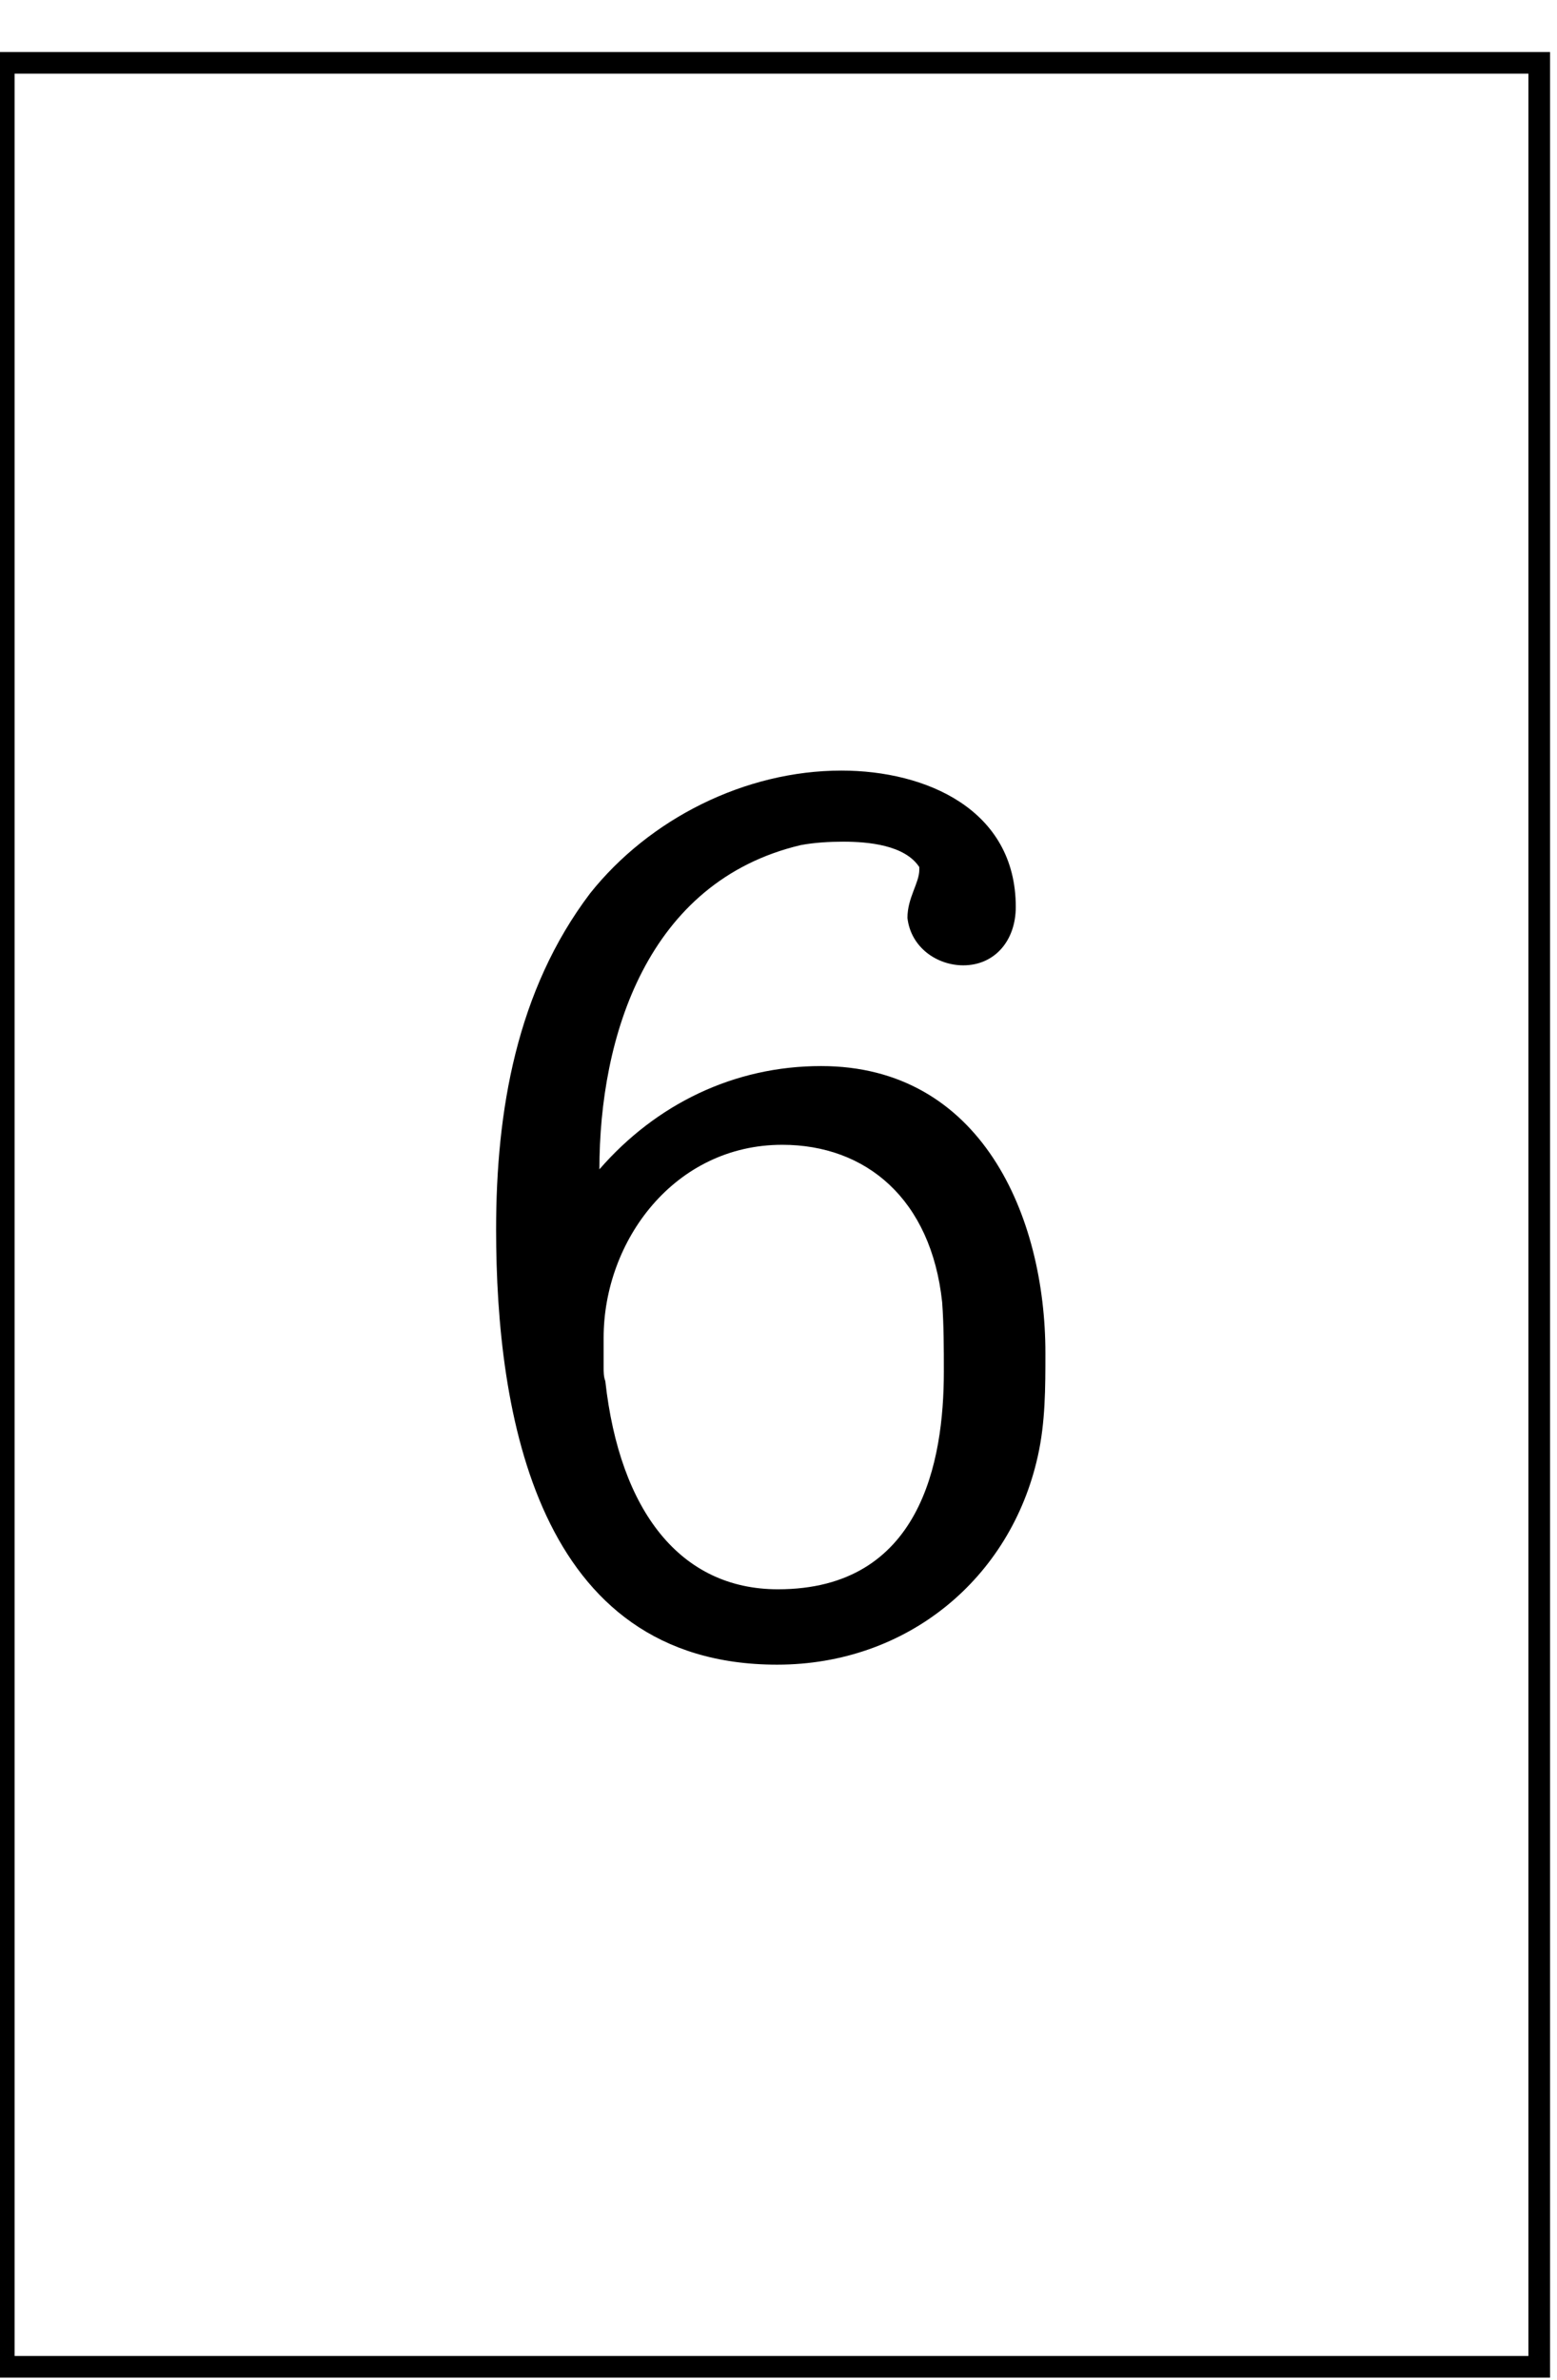
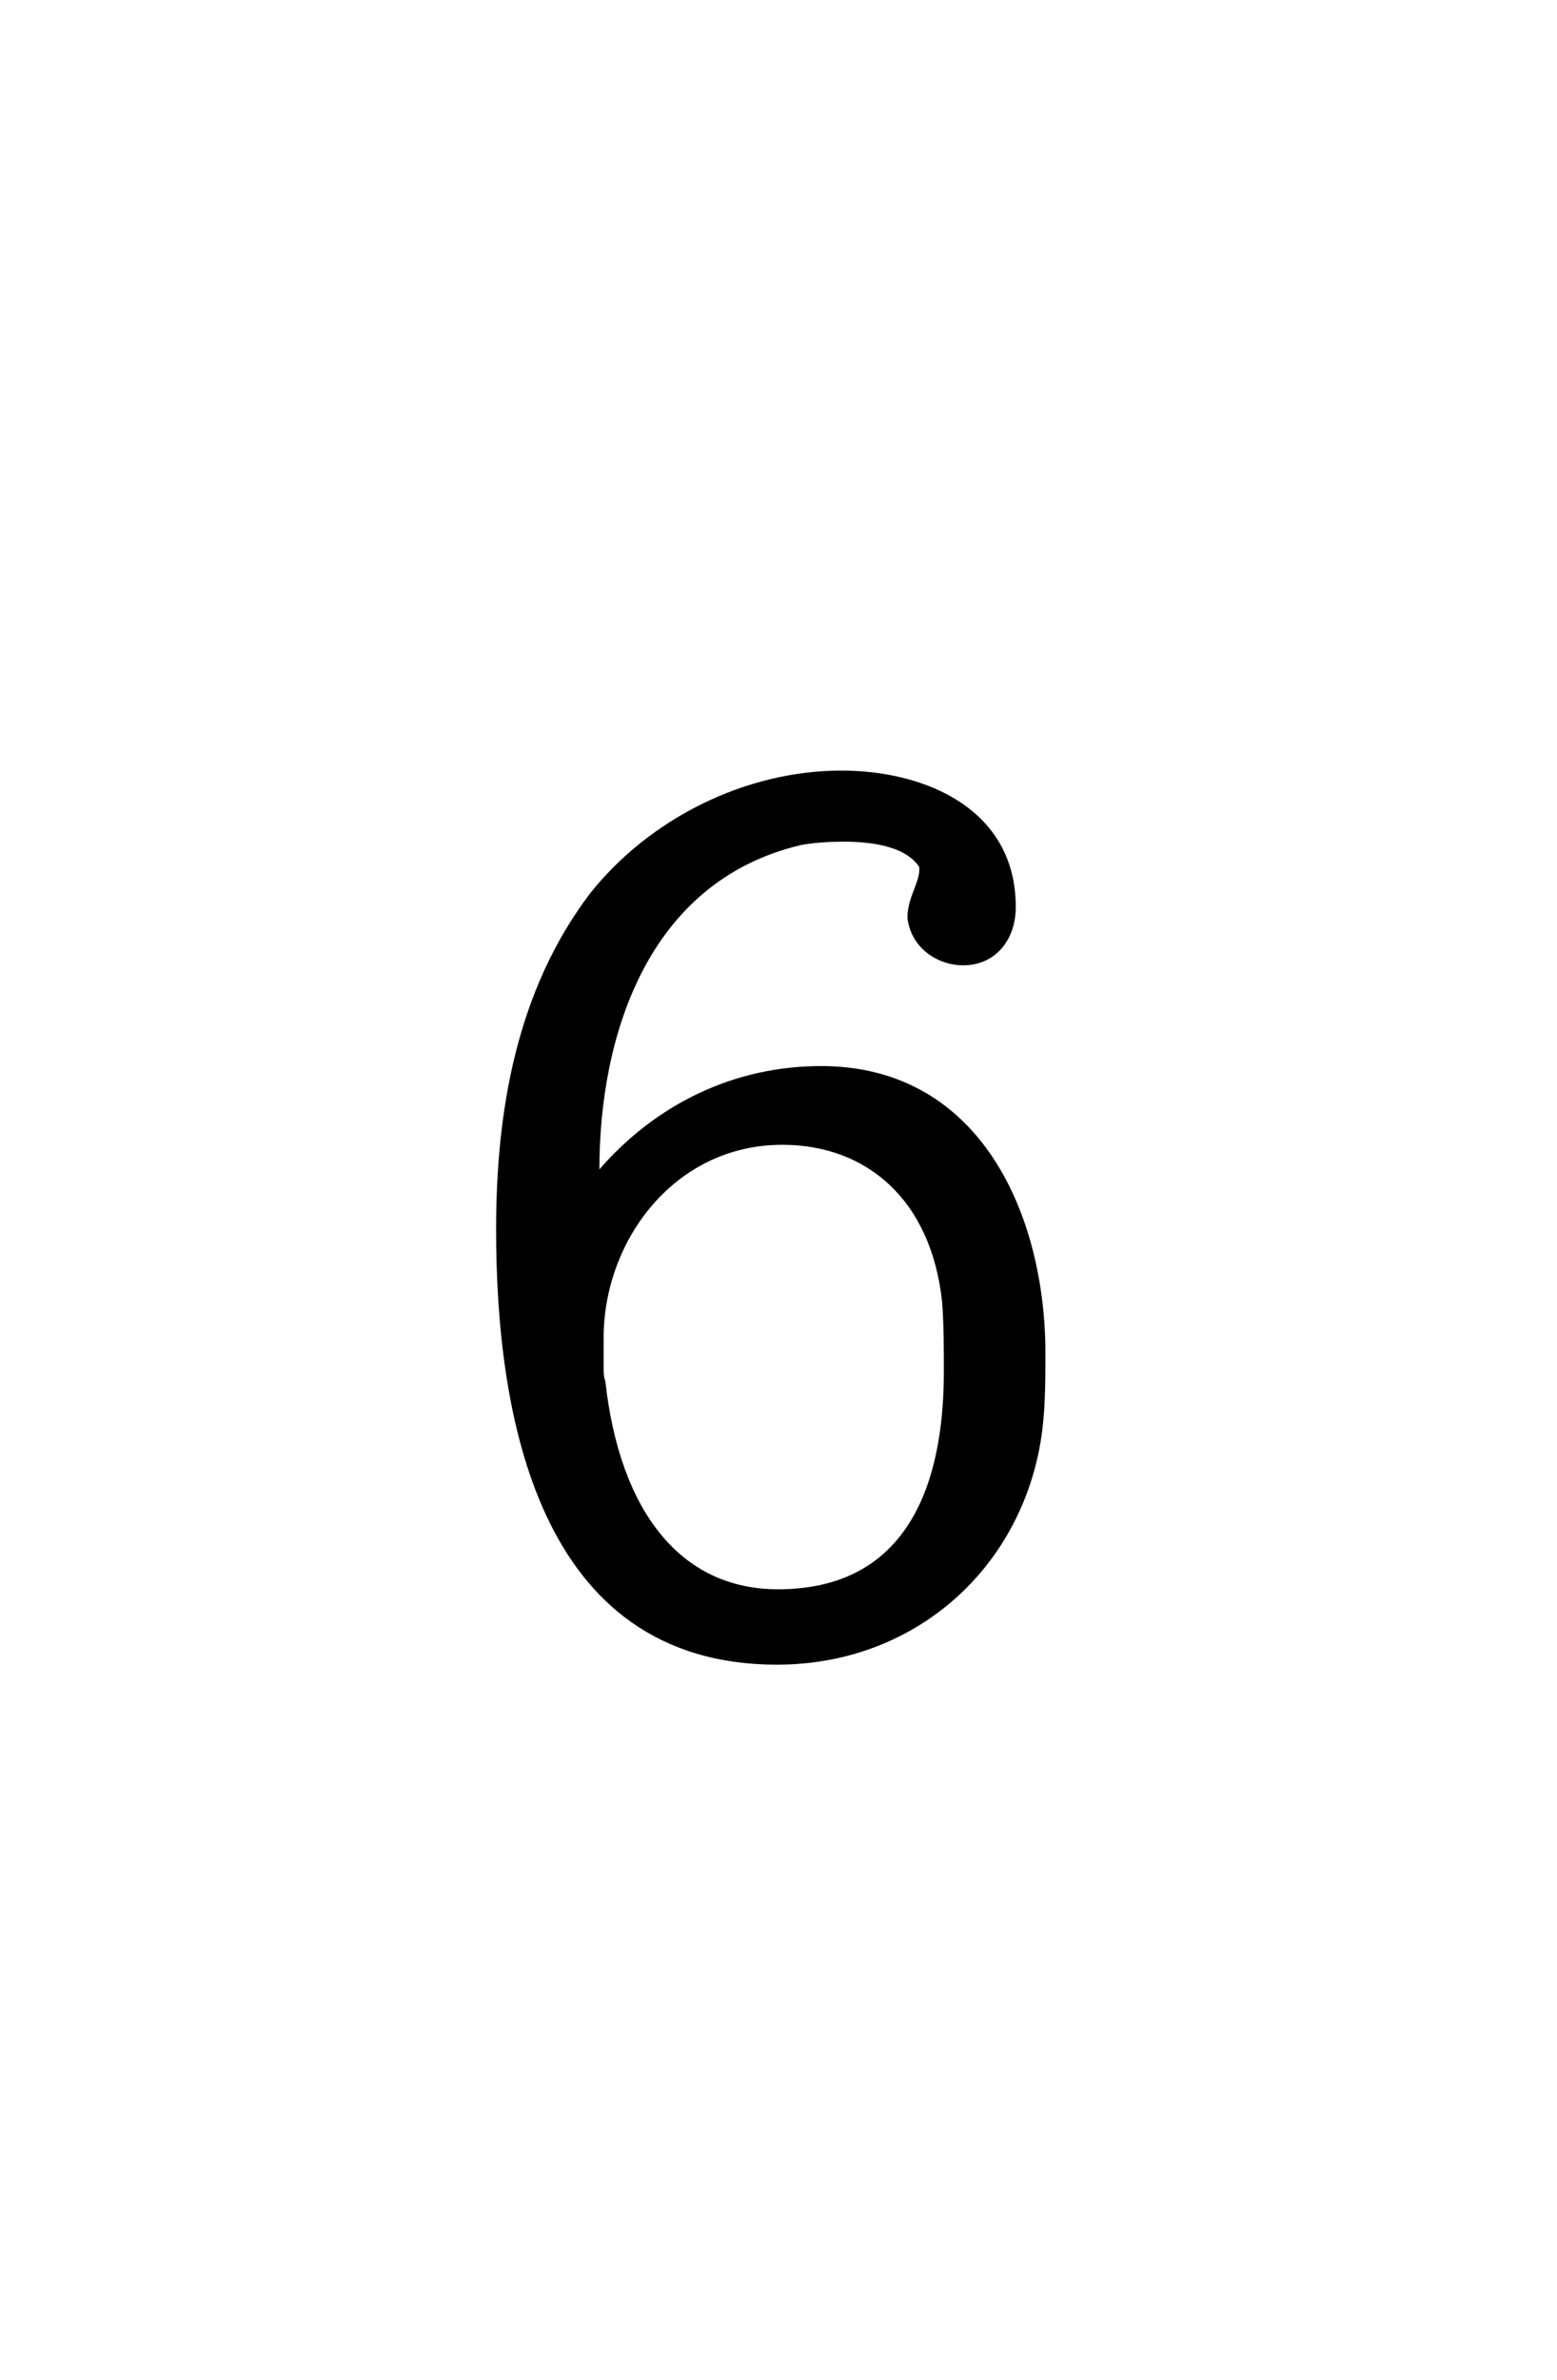
<svg xmlns="http://www.w3.org/2000/svg" xmlns:xlink="http://www.w3.org/1999/xlink" width="28.745" height="43.919" viewBox="0 0 28.745 43.919">
  <defs>
    <g>
      <g id="glyph-0-0">
        <path d="M 3.016 -8.891 C 3.016 -11.328 3.891 -14.203 6.734 -14.875 C 6.984 -14.922 7.266 -14.938 7.516 -14.938 C 7.984 -14.938 8.656 -14.875 8.922 -14.469 L 8.922 -14.422 C 8.922 -14.172 8.703 -13.906 8.703 -13.531 C 8.766 -12.984 9.25 -12.656 9.734 -12.656 C 10.312 -12.656 10.703 -13.109 10.703 -13.734 C 10.703 -15.531 9.047 -16.25 7.484 -16.25 C 5.703 -16.25 3.938 -15.359 2.844 -13.984 C 1.484 -12.188 1.109 -9.969 1.109 -7.781 C 1.109 -4.391 1.859 0.25 6.297 0.25 C 8.703 0.25 10.609 -1.344 11.109 -3.594 C 11.25 -4.219 11.25 -4.859 11.25 -5.5 C 11.25 -8.031 10.062 -10.797 7.109 -10.797 C 5.5 -10.797 4.062 -10.094 3.016 -8.891 Z M 3.094 -5.234 L 3.094 -5.781 C 3.094 -7.578 4.406 -9.344 6.391 -9.344 C 7.938 -9.344 9.141 -8.344 9.344 -6.438 C 9.375 -6.016 9.375 -5.578 9.375 -5.156 C 9.375 -3.5 8.953 -1.141 6.312 -1.141 C 4.516 -1.141 3.391 -2.578 3.125 -4.984 C 3.094 -5.062 3.094 -5.156 3.094 -5.234 Z M 3.094 -5.234 " />
      </g>
    </g>
    <clipPath id="clip-0">
      <path clip-rule="nonzero" d="M 0 0 L 28.617 0 L 28.617 43.879 L 0 43.879 Z M 0 0 " />
    </clipPath>
  </defs>
  <g clip-path="url(#clip-0)">
-     <path fill="none" stroke-width="0.399" stroke-linecap="butt" stroke-linejoin="miter" stroke="rgb(0%, 0%, 0%)" stroke-opacity="1" stroke-miterlimit="10" d="M -14.175 -21.26 L -14.175 21.259 L 14.172 21.259 L 14.172 -21.26 Z M -14.175 -21.26 " transform="matrix(1, 0, 0, -1, 14.245, 22.419)" />
-   </g>
+     </g>
  <g fill="rgb(0%, 0%, 0%)" fill-opacity="1">
    <use xlink:href="#glyph-0-0" x="8.05" y="30.471" />
  </g>
</svg>